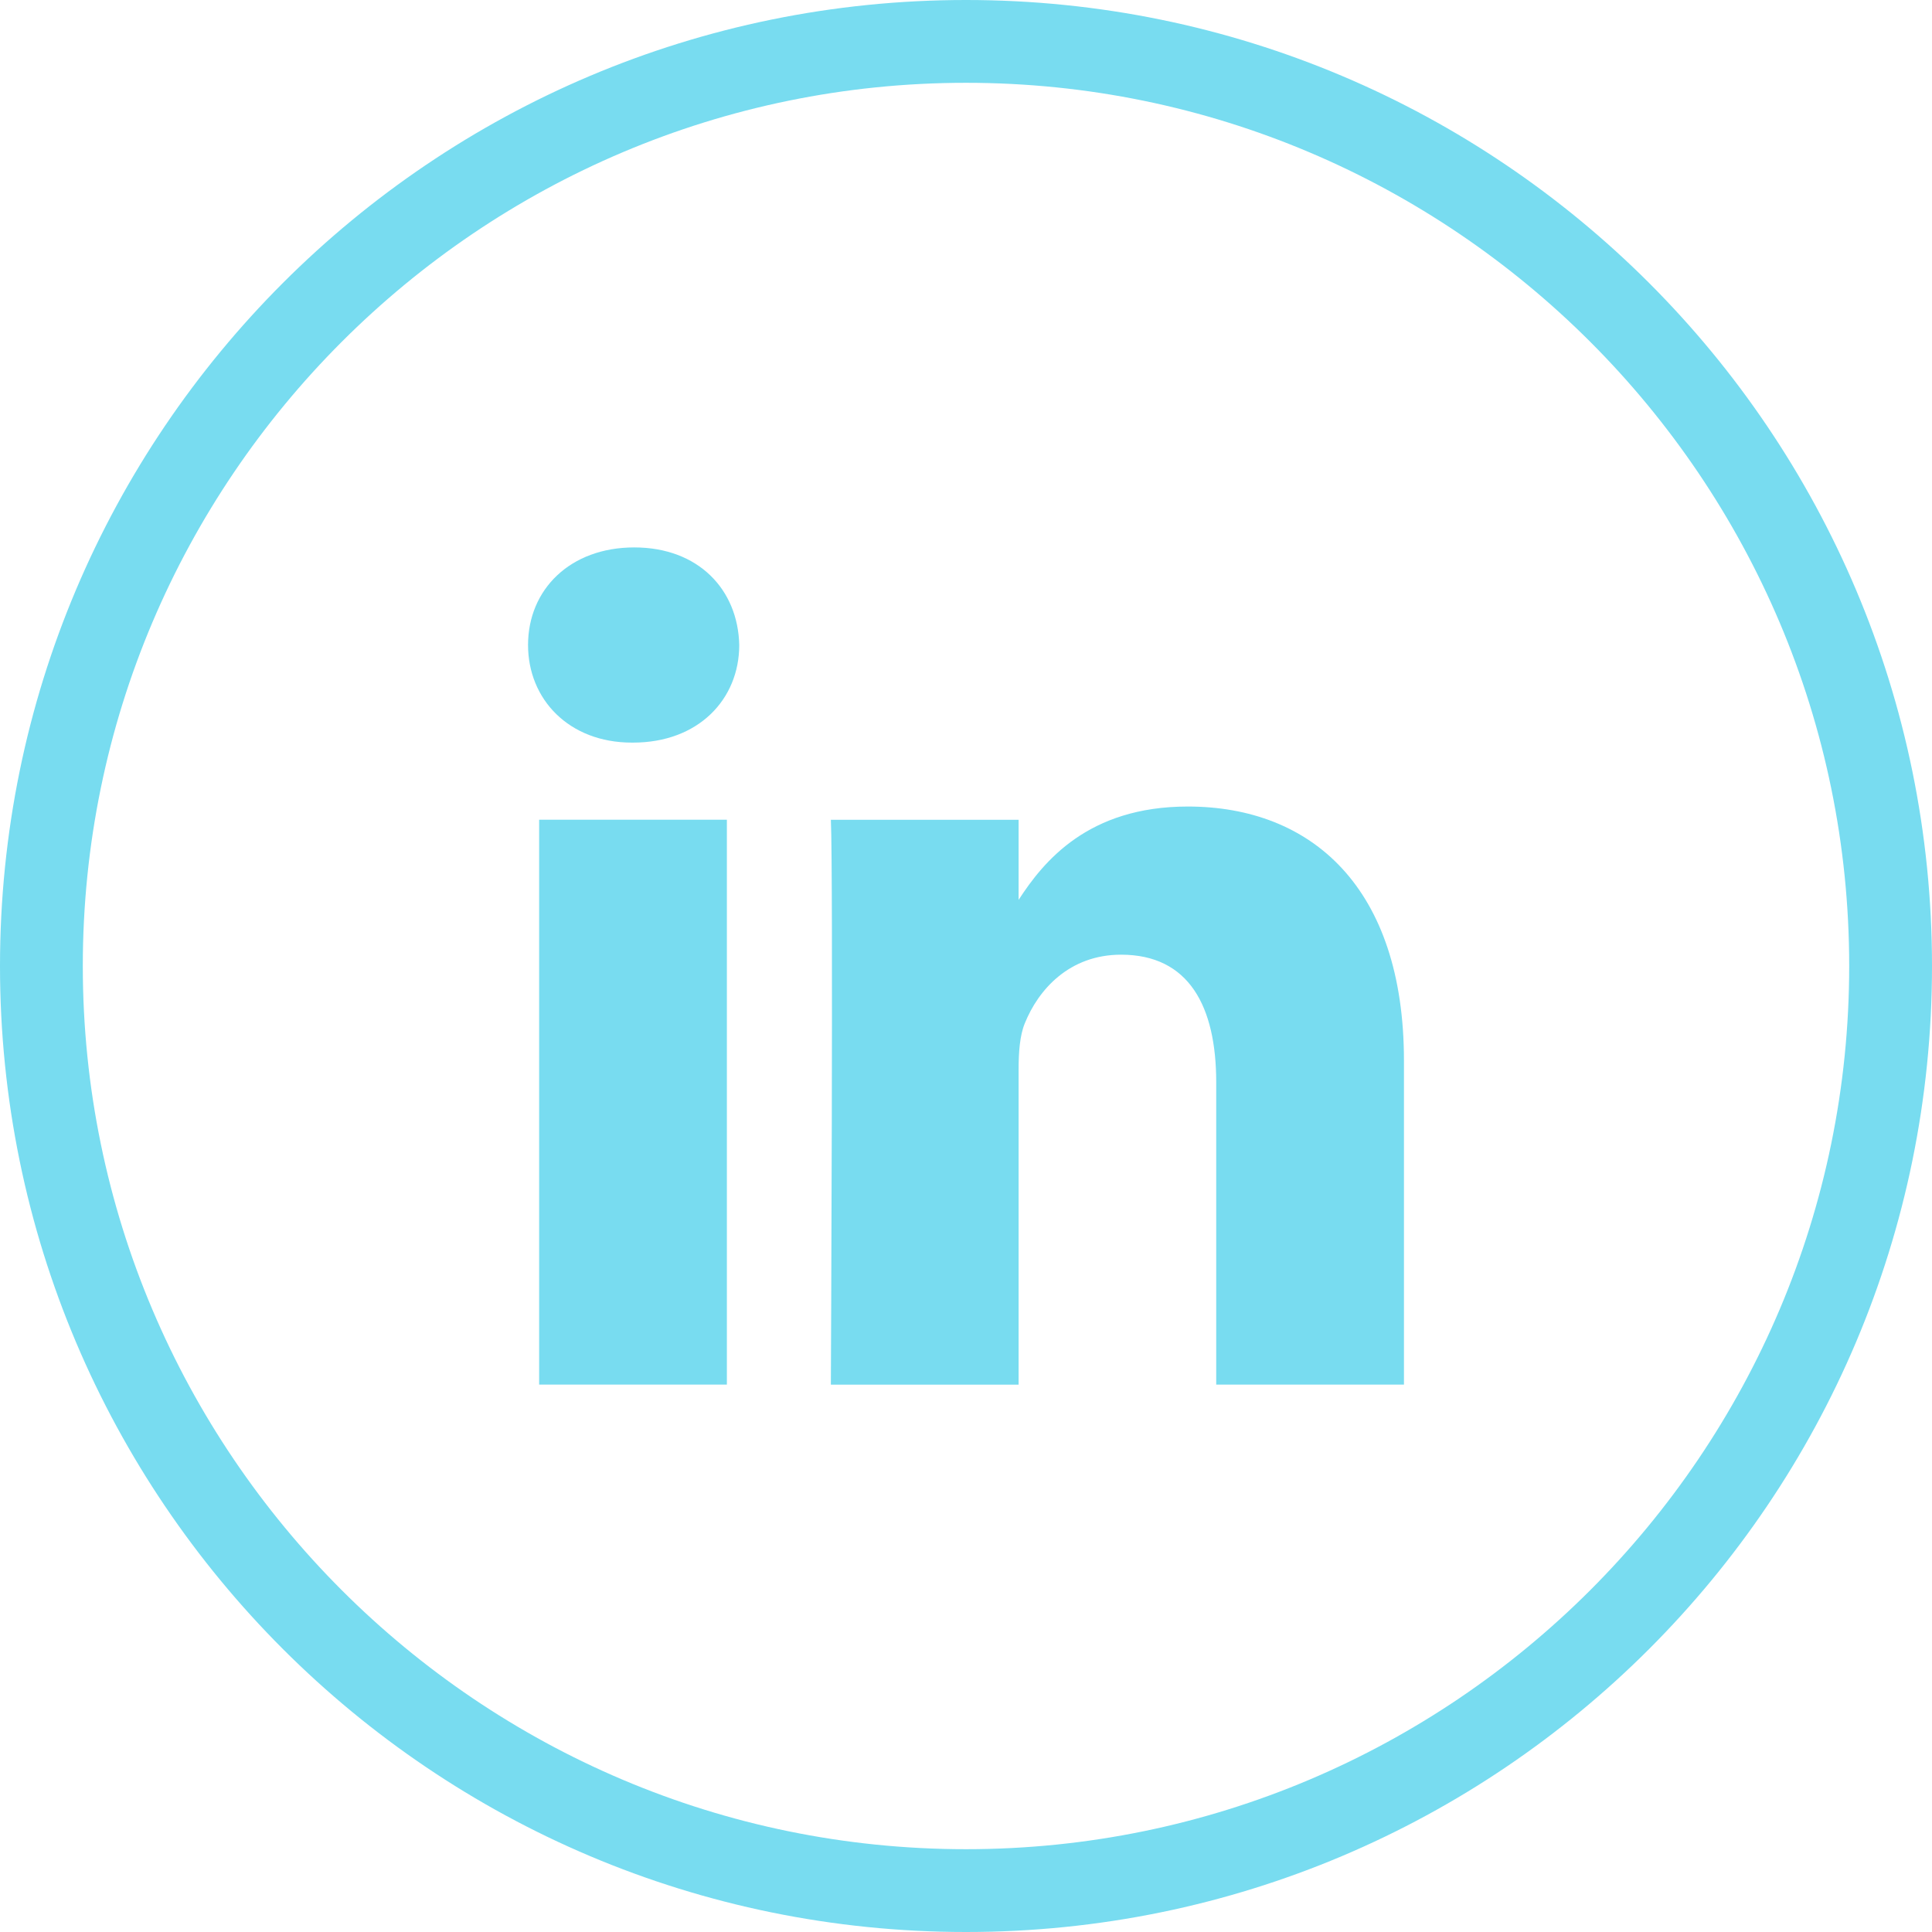
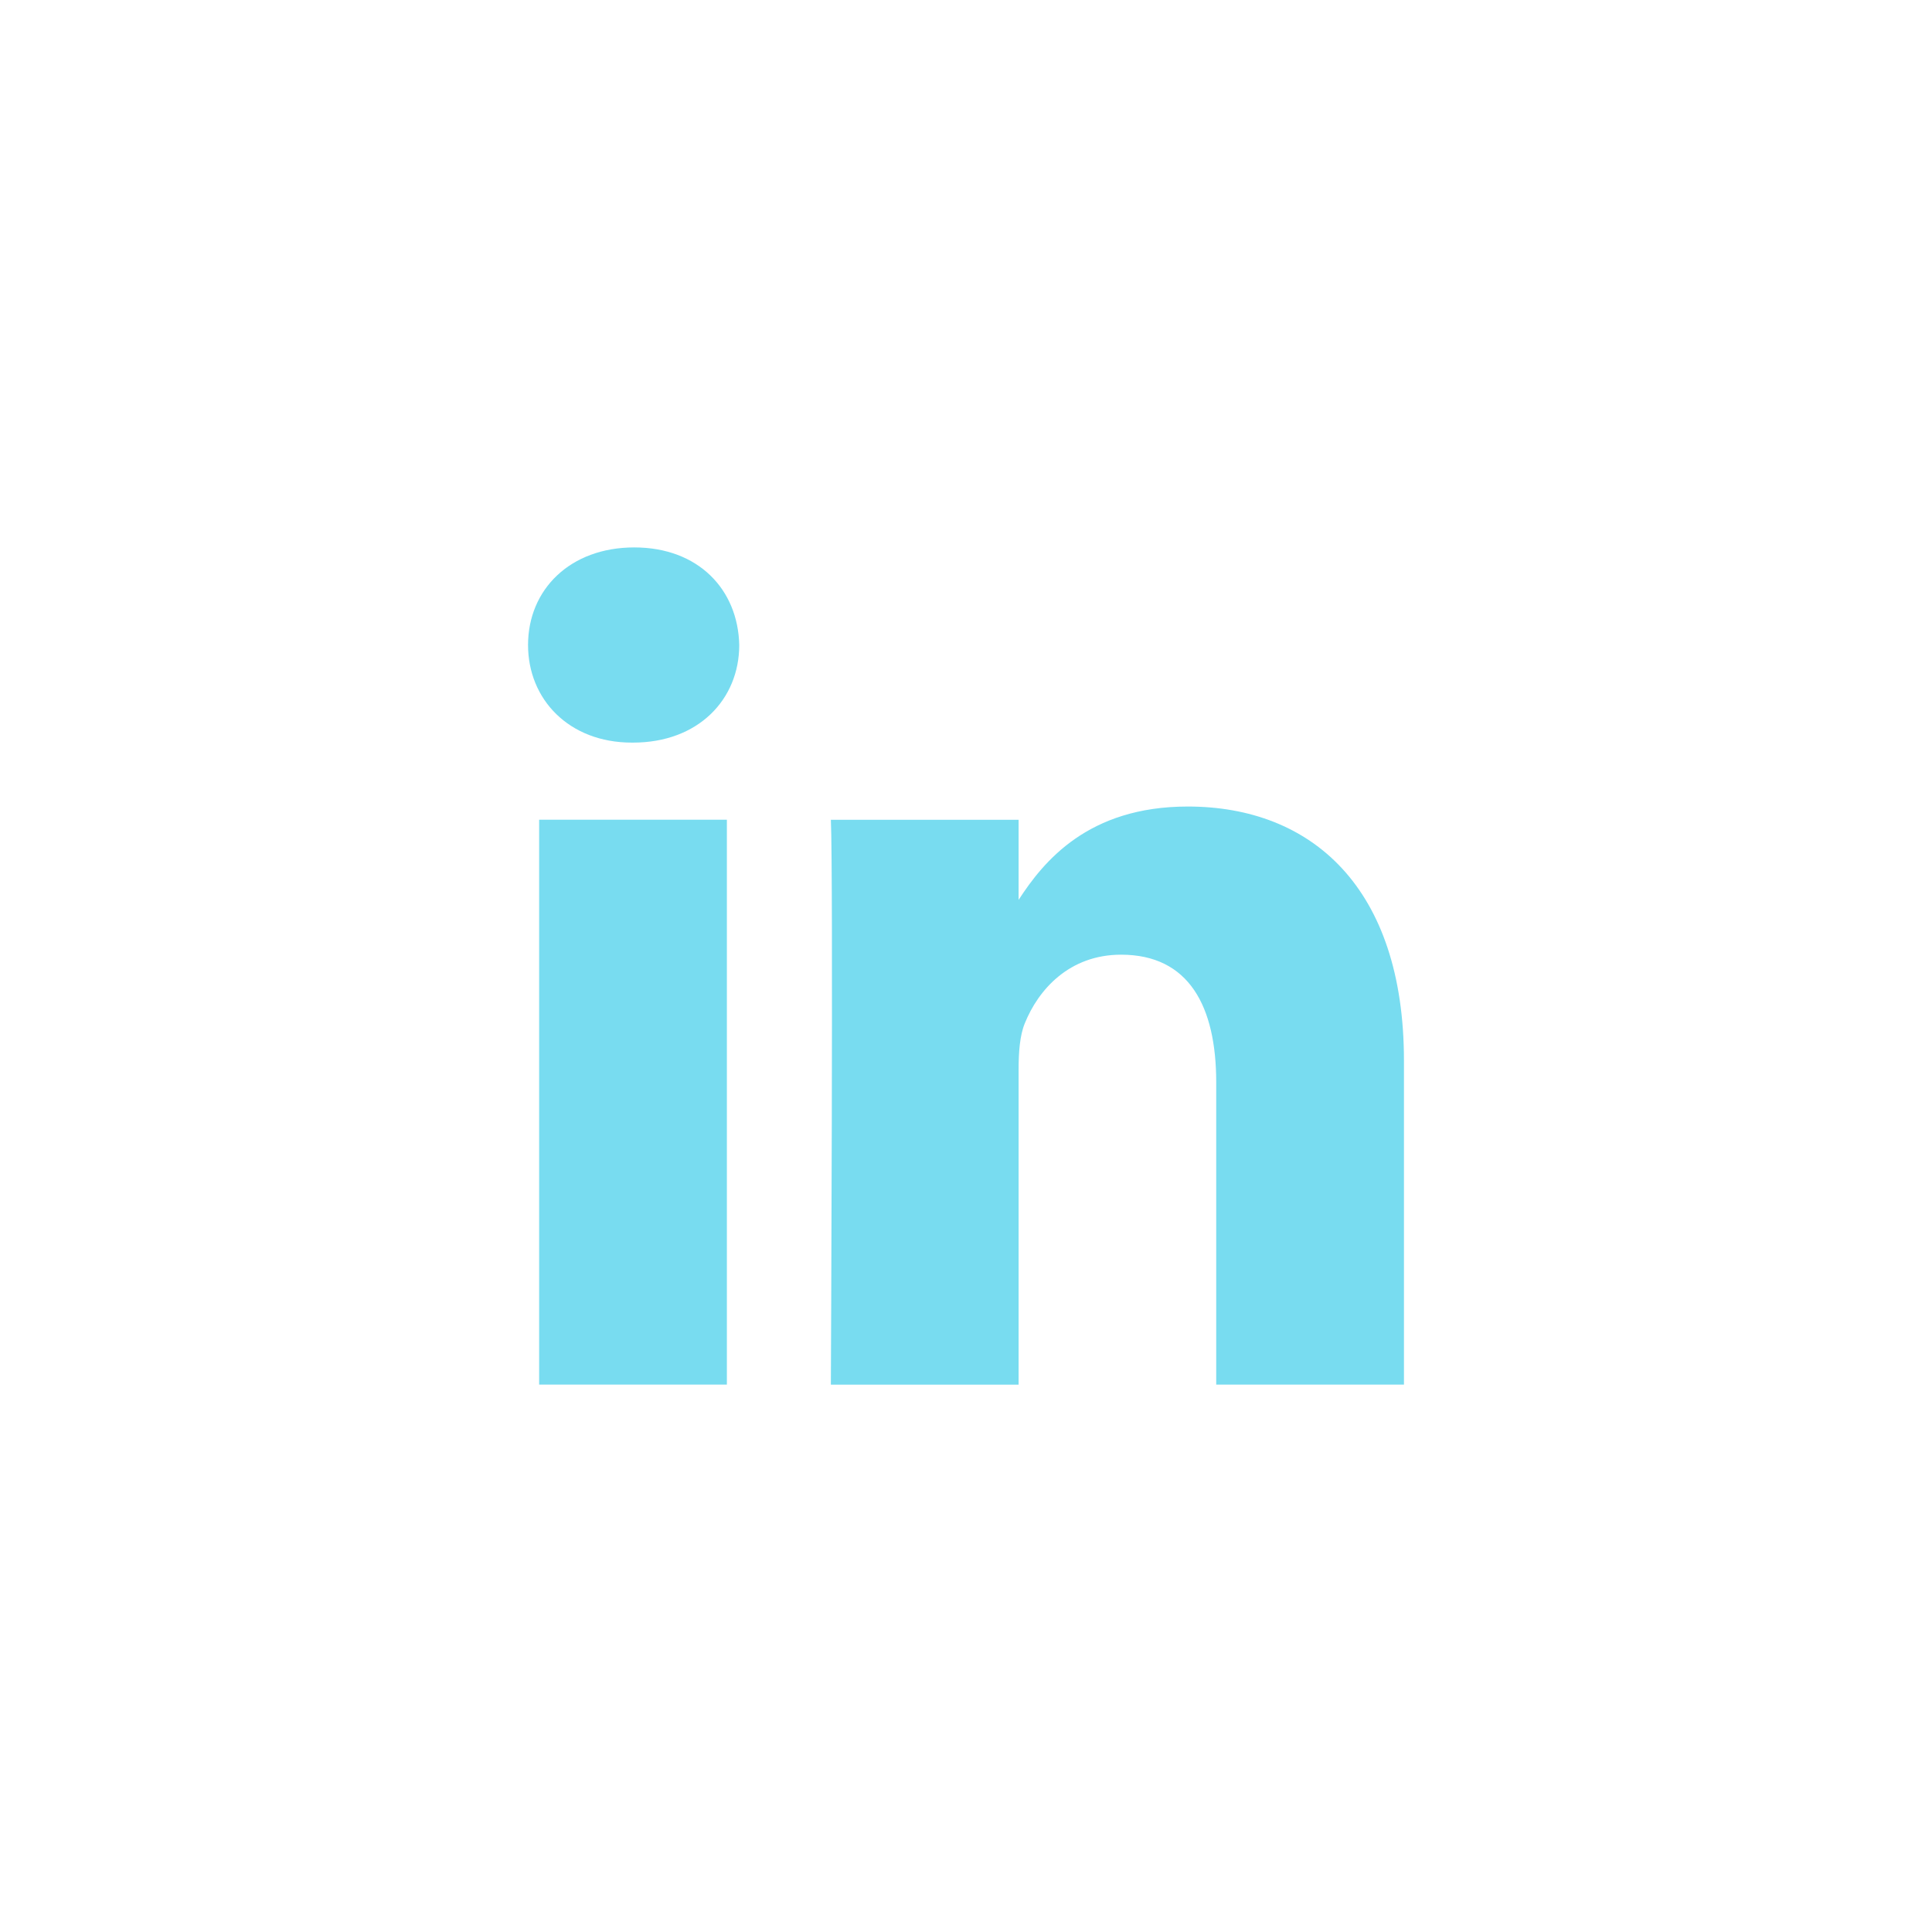
<svg xmlns="http://www.w3.org/2000/svg" id="icons" viewBox="0 0 35 35">
  <defs>
    <style>.cls-1,.cls-2{fill:#78dcf0;}.cls-2{fill-rule:evenodd;}</style>
  </defs>
-   <path class="cls-1" d="M17.5,1.5c8.822,0,16,7.178,16,16s-7.178,16-16,16S1.5,26.322,1.5,17.5,8.678,1.5,17.5,1.5M17.5,0C7.835,0,0,7.835,0,17.5s7.835,17.5,17.5,17.5,17.5-7.835,17.5-17.5S27.165,0,17.5,0h0Z" />
  <rect class="cls-1" x="9.767" y="14.85" width="3.401" height="10.233" />
  <path class="cls-2" d="M11.468,13.453h-.022c-1.141,0-1.88-.786-1.88-1.768,0-1.004.761-1.768,1.924-1.768s1.88.764,1.902,1.768c0,.982-.738,1.768-1.924,1.768Z" />
  <path class="cls-2" d="M25.434,25.083h-3.401v-5.474c0-1.376-.492-2.314-1.723-2.314-.939,0-1.499.633-1.745,1.244-.09.218-.112.524-.112.83v5.715h-3.401s.045-9.273,0-10.233h3.401v1.451c.452-.697,1.258-1.691,3.065-1.691,2.238,0,3.916,1.463,3.916,4.606v5.868Z" />
</svg>